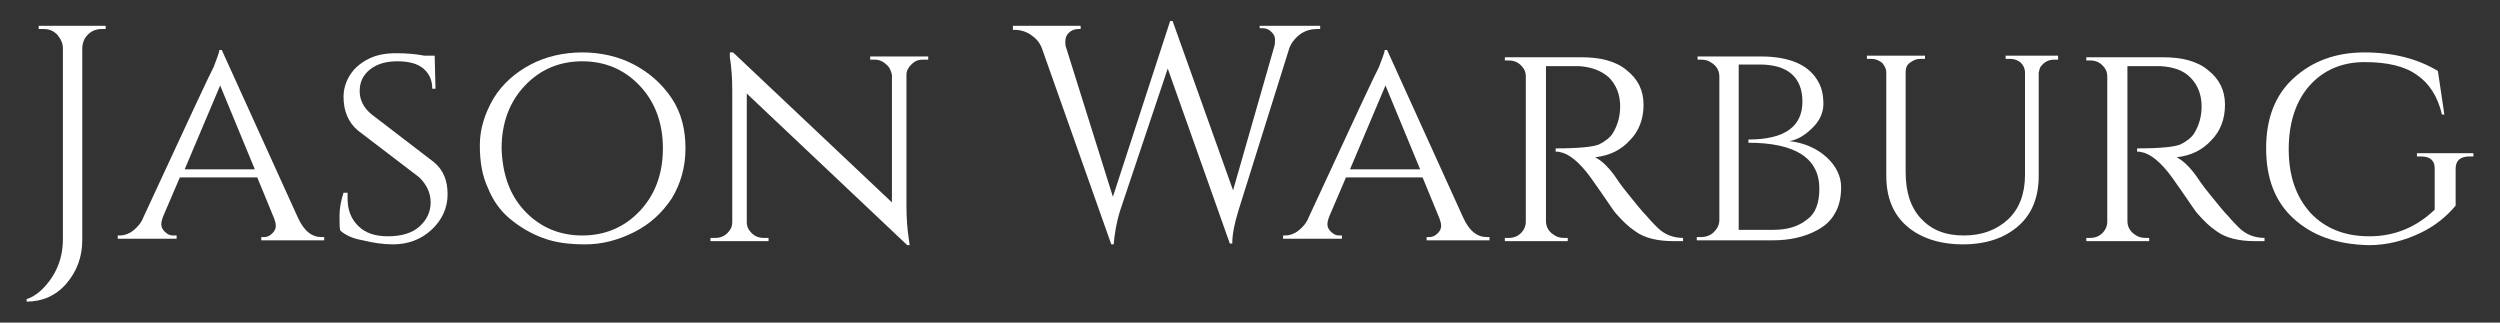
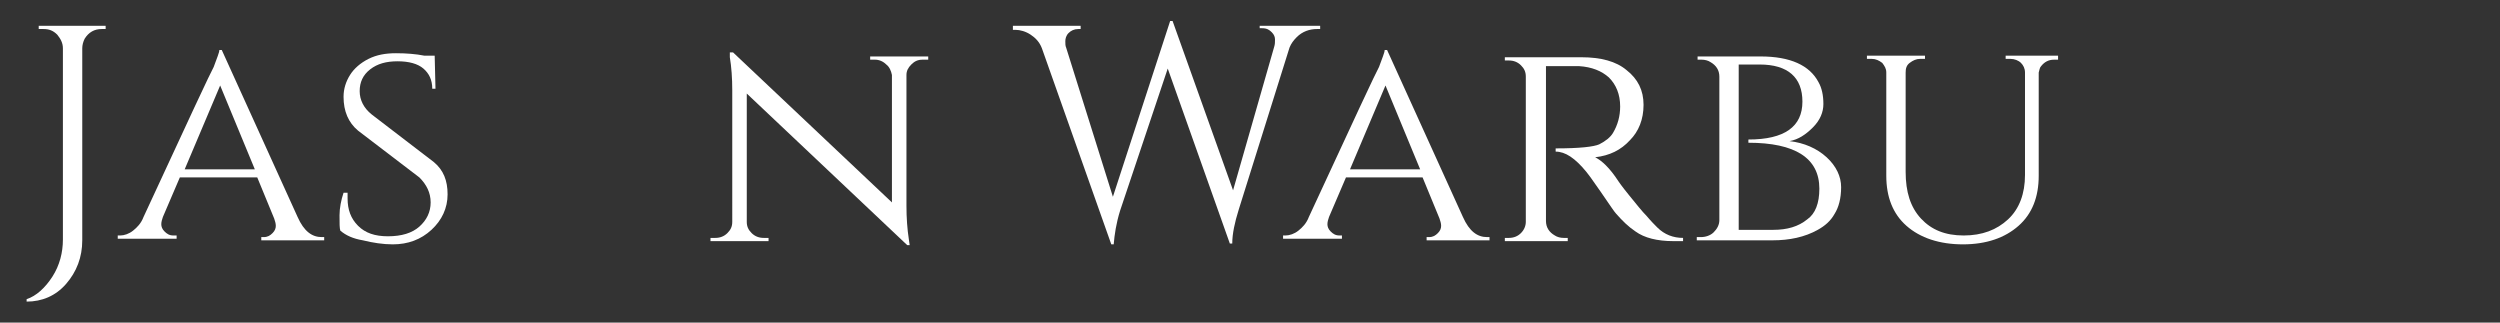
<svg xmlns="http://www.w3.org/2000/svg" version="1.1" id="Layer_1" x="0px" y="0px" viewBox="0 0 310 40" width="310px" height="40px" style="enable-background:new 0 0 310 40;" xml:space="preserve">
  <rect x="0" y="0" width="310" height="40" fill="#333333" stroke="none" />
  <style type="text/css">
	.st0{fill:#FFFFFF;}
</style>
  <g>
    <path class="st0" d="M12.6,3.6c-0.9,0-1.6,0.4-2.1,1.2c-0.2,0.4-0.3,0.8-0.3,1.2v23.8c0,2.1-0.7,3.9-2,5.4s-3,2.2-4.9,2.2v-0.3   c1.2-0.4,2.3-1.4,3.2-2.8s1.3-3,1.3-4.6V6c0-0.7-0.3-1.2-0.7-1.7c-0.5-0.5-1-0.7-1.7-0.7H4.8V3.2h8.3v0.4   C13.1,3.6,12.6,3.6,12.6,3.6z" />
    <path class="st0" d="M39.9,29.4h0.3v0.4h-7.8v-0.4h0.3c0.5,0,0.8-0.2,1.1-0.5s0.4-0.6,0.4-0.9c0-0.3-0.1-0.6-0.2-0.9L31.9,22h-9.6   l-2.1,4.9c-0.1,0.3-0.2,0.6-0.2,0.9s0.1,0.6,0.4,0.9c0.3,0.3,0.6,0.5,1.1,0.5h0.4v0.4h-7.3v-0.4h0.3c0.5,0,1.1-0.2,1.6-0.6   c0.5-0.4,1-0.9,1.3-1.7C23.3,15,26.2,8.8,26.5,8.3c0.4-1.1,0.7-1.8,0.7-2.1h0.3l9.4,20.7C37.7,28.7,38.7,29.4,39.9,29.4z M22.9,21   h8.7l-4.3-10.4L22.9,21z" />
    <path class="st0" d="M42.2,28.6c-0.1-0.3-0.1-0.9-0.1-1.9c0-0.9,0.2-1.9,0.5-2.8h0.5c0,0.2,0,0.5,0,0.7c0,1.4,0.4,2.5,1.3,3.4   c0.9,0.9,2.1,1.3,3.7,1.3c1.7,0,3-0.4,3.9-1.2s1.4-1.8,1.4-3S52.9,22.9,52,22l-7.6-5.8c-1.2-1-1.8-2.4-1.8-4.2c0-1,0.3-1.9,0.8-2.7   s1.3-1.5,2.3-2s2.1-0.7,3.4-0.7c1.3,0,2.5,0.1,3.5,0.3h1.3L54,11h-0.4c0-1.1-0.4-1.9-1.1-2.5c-0.7-0.6-1.8-0.9-3.2-0.9   s-2.5,0.3-3.4,1s-1.3,1.6-1.3,2.7s0.5,2.1,1.5,2.9l7.7,5.9c1.2,1,1.7,2.3,1.7,4s-0.7,3.2-2,4.4s-2.9,1.8-4.8,1.8   c-1.2,0-2.5-0.2-3.7-0.5C43.8,29.6,42.9,29.2,42.2,28.6z" />
-     <path class="st0" d="M65.8,8c1.9-1,4.1-1.5,6.4-1.5S76.7,7,78.6,8s3.5,2.4,4.7,4.2c1.2,1.8,1.7,3.9,1.7,6.2c0,2.3-0.6,4.4-1.7,6.2   c-1.2,1.8-2.7,3.2-4.7,4.2s-4,1.5-6,1.5s-3.7-0.2-5.3-0.8s-2.9-1.4-4.1-2.4c-1.2-1-2.1-2.3-2.7-3.8c-0.7-1.5-1-3.2-1-5.3   c0-2,0.6-3.9,1.7-5.8C62.3,10.4,63.9,9,65.8,8z M65.1,26.2c1.9,2,4.3,3,7.1,3c2.8,0,5.2-1,7.1-3s2.9-4.6,2.9-7.8   c0-3.2-1-5.8-2.9-7.8s-4.3-3-7.1-3c-2.8,0-5.2,1-7.1,3c-1.9,2-2.9,4.6-2.9,7.8C62.3,21.6,63.2,24.2,65.1,26.2z" />
    <path class="st0" d="M114.4,7.4c-0.6,0-1,0.2-1.4,0.6c-0.4,0.4-0.6,0.8-0.6,1.3v16.2c0,1.5,0.1,2.9,0.3,4.2l0.1,0.7h-0.3L92.6,11.6   v15.9c0,0.6,0.2,1,0.6,1.4s0.9,0.6,1.5,0.6h0.6v0.4h-7.2v-0.4h0.6c0.6,0,1.1-0.2,1.5-0.6c0.4-0.4,0.6-0.8,0.6-1.4V11.2   c0-1.5-0.1-2.9-0.3-4.1l0-0.6h0.4l19.7,18.6V9.3c-0.1-0.5-0.3-1-0.7-1.3c-0.4-0.4-0.9-0.6-1.4-0.6h-0.6V7h7.2v0.4H114.4z" />
    <path class="st0" d="M163.6,3.6h-0.3c-0.9,0-1.8,0.3-2.5,1c-0.4,0.4-0.7,0.8-0.9,1.3L153.6,26c-0.5,1.6-0.8,3-0.8,4.2h-0.3   l-7.7-21.7l-5.9,17.6c-0.5,1.6-0.7,3-0.8,4.2h-0.3L129.2,6c-0.3-0.8-0.8-1.3-1.4-1.7c-0.6-0.4-1.3-0.6-1.9-0.6h-0.3V3.2h8.4v0.4   h-0.3c-0.5,0-0.9,0.2-1.2,0.5s-0.4,0.7-0.4,1s0,0.6,0.1,0.8l5.8,18.5l7.1-21.8h0.3l7.5,21L158,5.8c0.1-0.3,0.1-0.6,0.1-0.9   c0-0.3-0.1-0.6-0.4-0.9c-0.3-0.3-0.6-0.5-1.2-0.5h-0.3V3.2h7.5v0.4H163.6z" />
    <path class="st0" d="M184.4,29.4h0.3v0.4h-7.8v-0.4h0.3c0.5,0,0.8-0.2,1.1-0.5s0.4-0.6,0.4-0.9c0-0.3-0.1-0.6-0.2-0.9l-2.1-5.1   h-9.5l-2.1,4.9c-0.1,0.3-0.2,0.6-0.2,0.9s0.1,0.6,0.4,0.9c0.3,0.3,0.6,0.5,1.1,0.5h0.3v0.4h-7.3v-0.4h0.3c0.5,0,1.1-0.2,1.6-0.6   c0.5-0.4,1-0.9,1.3-1.7c5.5-11.9,8.4-18.1,8.7-18.6c0.4-1.1,0.7-1.8,0.7-2.1h0.3l9.4,20.7C182.2,28.7,183.2,29.4,184.4,29.4z    M167.4,21h8.7l-4.3-10.4L167.4,21z" />
    <path class="st0" d="M193.7,8.2h-2v19.2c0,0.8,0.4,1.4,1.1,1.8c0.3,0.2,0.7,0.3,1.1,0.3h0.5v0.4h-7.8v-0.4h0.5   c0.6,0,1.1-0.2,1.5-0.6c0.4-0.4,0.6-0.9,0.6-1.4v-18c0-0.6-0.2-1-0.6-1.4s-0.9-0.6-1.5-0.6h-0.5V7.1h9.5c2.4,0,4.3,0.5,5.6,1.6   c1.4,1.1,2.1,2.5,2.1,4.3s-0.6,3.3-1.7,4.4c-1.1,1.2-2.5,1.9-4.3,2.1c0.8,0.4,1.8,1.3,2.9,3c0,0,0.4,0.6,1.3,1.7   c0.9,1.1,1.6,2,2.2,2.6c0.5,0.6,1,1.1,1.3,1.4c0.9,0.9,2,1.3,3.2,1.3v0.4h-1.2c-2,0-3.6-0.4-4.7-1.2c-0.9-0.6-1.6-1.3-2.4-2.2   c-0.2-0.2-0.8-1.1-1.9-2.7c-1.1-1.6-1.7-2.4-1.8-2.5c-1.4-1.7-2.6-2.5-3.8-2.5v-0.4c3,0,4.7-0.2,5.4-0.5c0.8-0.4,1.4-0.9,1.7-1.4   c0.6-1,0.9-2.1,0.9-3.3c0-1.5-0.5-2.7-1.4-3.6c-0.9-0.8-2.1-1.3-3.7-1.4C195.4,8.2,194.6,8.2,193.7,8.2z" />
    <path class="st0" d="M225.5,10.2c0.4,0.7,0.6,1.6,0.6,2.7c0,1-0.4,2-1.3,2.9c-0.9,0.9-1.8,1.5-2.9,1.7c1.8,0.2,3.4,0.9,4.6,2   c1.2,1.1,1.8,2.4,1.8,3.7c0,1.4-0.3,2.5-0.8,3.3c-0.5,0.9-1.2,1.5-2.1,2c-1.6,0.9-3.5,1.3-5.6,1.3h-9.4v-0.4h0.5   c0.6,0,1.2-0.2,1.6-0.6c0.4-0.4,0.7-0.9,0.7-1.5V9.5c0-0.8-0.4-1.4-1.1-1.8c-0.3-0.2-0.7-0.3-1.1-0.3h-0.5V7h7.8   C222,7,224.4,8.1,225.5,10.2z M225.6,23.4c0-3.8-3-5.7-8.8-5.7v-0.4c4.5,0,6.7-1.6,6.7-4.7c0-3-1.8-4.6-5.3-4.6h-2.6v20.5h4.3   c1.7,0,3.1-0.4,4.2-1.3C225.1,26.5,225.6,25.2,225.6,23.4z" />
    <path class="st0" d="M255.3,7.4h-0.6c-0.7,0-1.2,0.3-1.6,0.8c-0.2,0.2-0.2,0.5-0.3,0.8v12.8c0,2.6-0.8,4.7-2.5,6.2   c-1.7,1.5-4,2.3-6.9,2.3s-5.3-0.8-7-2.3s-2.5-3.6-2.5-6.2V9c0-0.5-0.2-0.8-0.5-1.2c-0.4-0.3-0.8-0.5-1.3-0.5h-0.6V6.9h7.2v0.4h-0.6   c-0.5,0-0.9,0.2-1.3,0.5c-0.4,0.3-0.5,0.7-0.5,1.2v12.3c0,2.5,0.6,4.4,1.9,5.8c1.3,1.4,3,2.1,5.3,2.1s4.1-0.7,5.5-2   s2.1-3.2,2.1-5.5V9c0-0.5-0.2-0.9-0.5-1.2s-0.8-0.5-1.3-0.5h-0.6V6.9h6.5v0.5H255.3z" />
-     <path class="st0" d="M265.8,8.2h-2v19.2c0,0.8,0.4,1.4,1.1,1.8c0.3,0.2,0.7,0.3,1.1,0.3h0.5v0.4h-7.8v-0.4h0.5   c0.6,0,1.1-0.2,1.5-0.6c0.4-0.4,0.6-0.9,0.6-1.4v-18c0-0.6-0.2-1-0.6-1.4s-0.9-0.6-1.5-0.6h-0.5V7.1h9.5c2.4,0,4.3,0.5,5.6,1.6   c1.4,1.1,2.1,2.5,2.1,4.3s-0.6,3.3-1.7,4.4c-1.1,1.2-2.5,1.9-4.3,2.1c0.8,0.4,1.8,1.3,2.9,3c0,0,0.4,0.6,1.3,1.7   c0.9,1.1,1.6,2,2.2,2.6c0.5,0.6,1,1.1,1.3,1.4c0.9,0.9,2,1.3,3.2,1.3v0.4h-1.2c-2,0-3.6-0.4-4.7-1.2c-0.9-0.6-1.6-1.3-2.4-2.2   c-0.2-0.2-0.8-1.1-1.9-2.7c-1.1-1.6-1.7-2.4-1.8-2.5c-1.4-1.7-2.6-2.5-3.8-2.5v-0.4c3,0,4.7-0.2,5.4-0.5c0.8-0.4,1.4-0.9,1.7-1.4   c0.6-1,0.9-2.1,0.9-3.3c0-1.5-0.5-2.7-1.4-3.6s-2.1-1.3-3.7-1.4C267.5,8.2,266.7,8.2,265.8,8.2z" />
-     <path class="st0" d="M284.4,27.1c-2.3-2.1-3.4-5-3.4-8.7c0-3.7,1.1-6.6,3.4-8.7s5.2-3.2,8.8-3.2c3.6,0,6.6,0.8,9.1,2.3l0.8,5.4   h-0.3c-0.5-2.2-1.6-3.9-3.1-4.9c-1.5-1.1-3.7-1.6-6.5-1.6s-5.1,1-6.8,2.9s-2.6,4.6-2.6,7.9s0.9,5.9,2.7,7.9   c1.8,1.9,4.2,2.9,7.3,2.9c3.1,0,5.8-1.1,8.1-3.3v-5.1c0-0.5-0.1-0.8-0.4-1.1s-0.8-0.4-1.3-0.4h-0.5V19h7v0.4h-0.5   c-1.1,0-1.7,0.5-1.7,1.5v4.6c-1.1,1.3-2.5,2.5-4.4,3.4s-4,1.5-6.4,1.5C289.7,30.3,286.7,29.2,284.4,27.1z" />
  </g>
</svg>